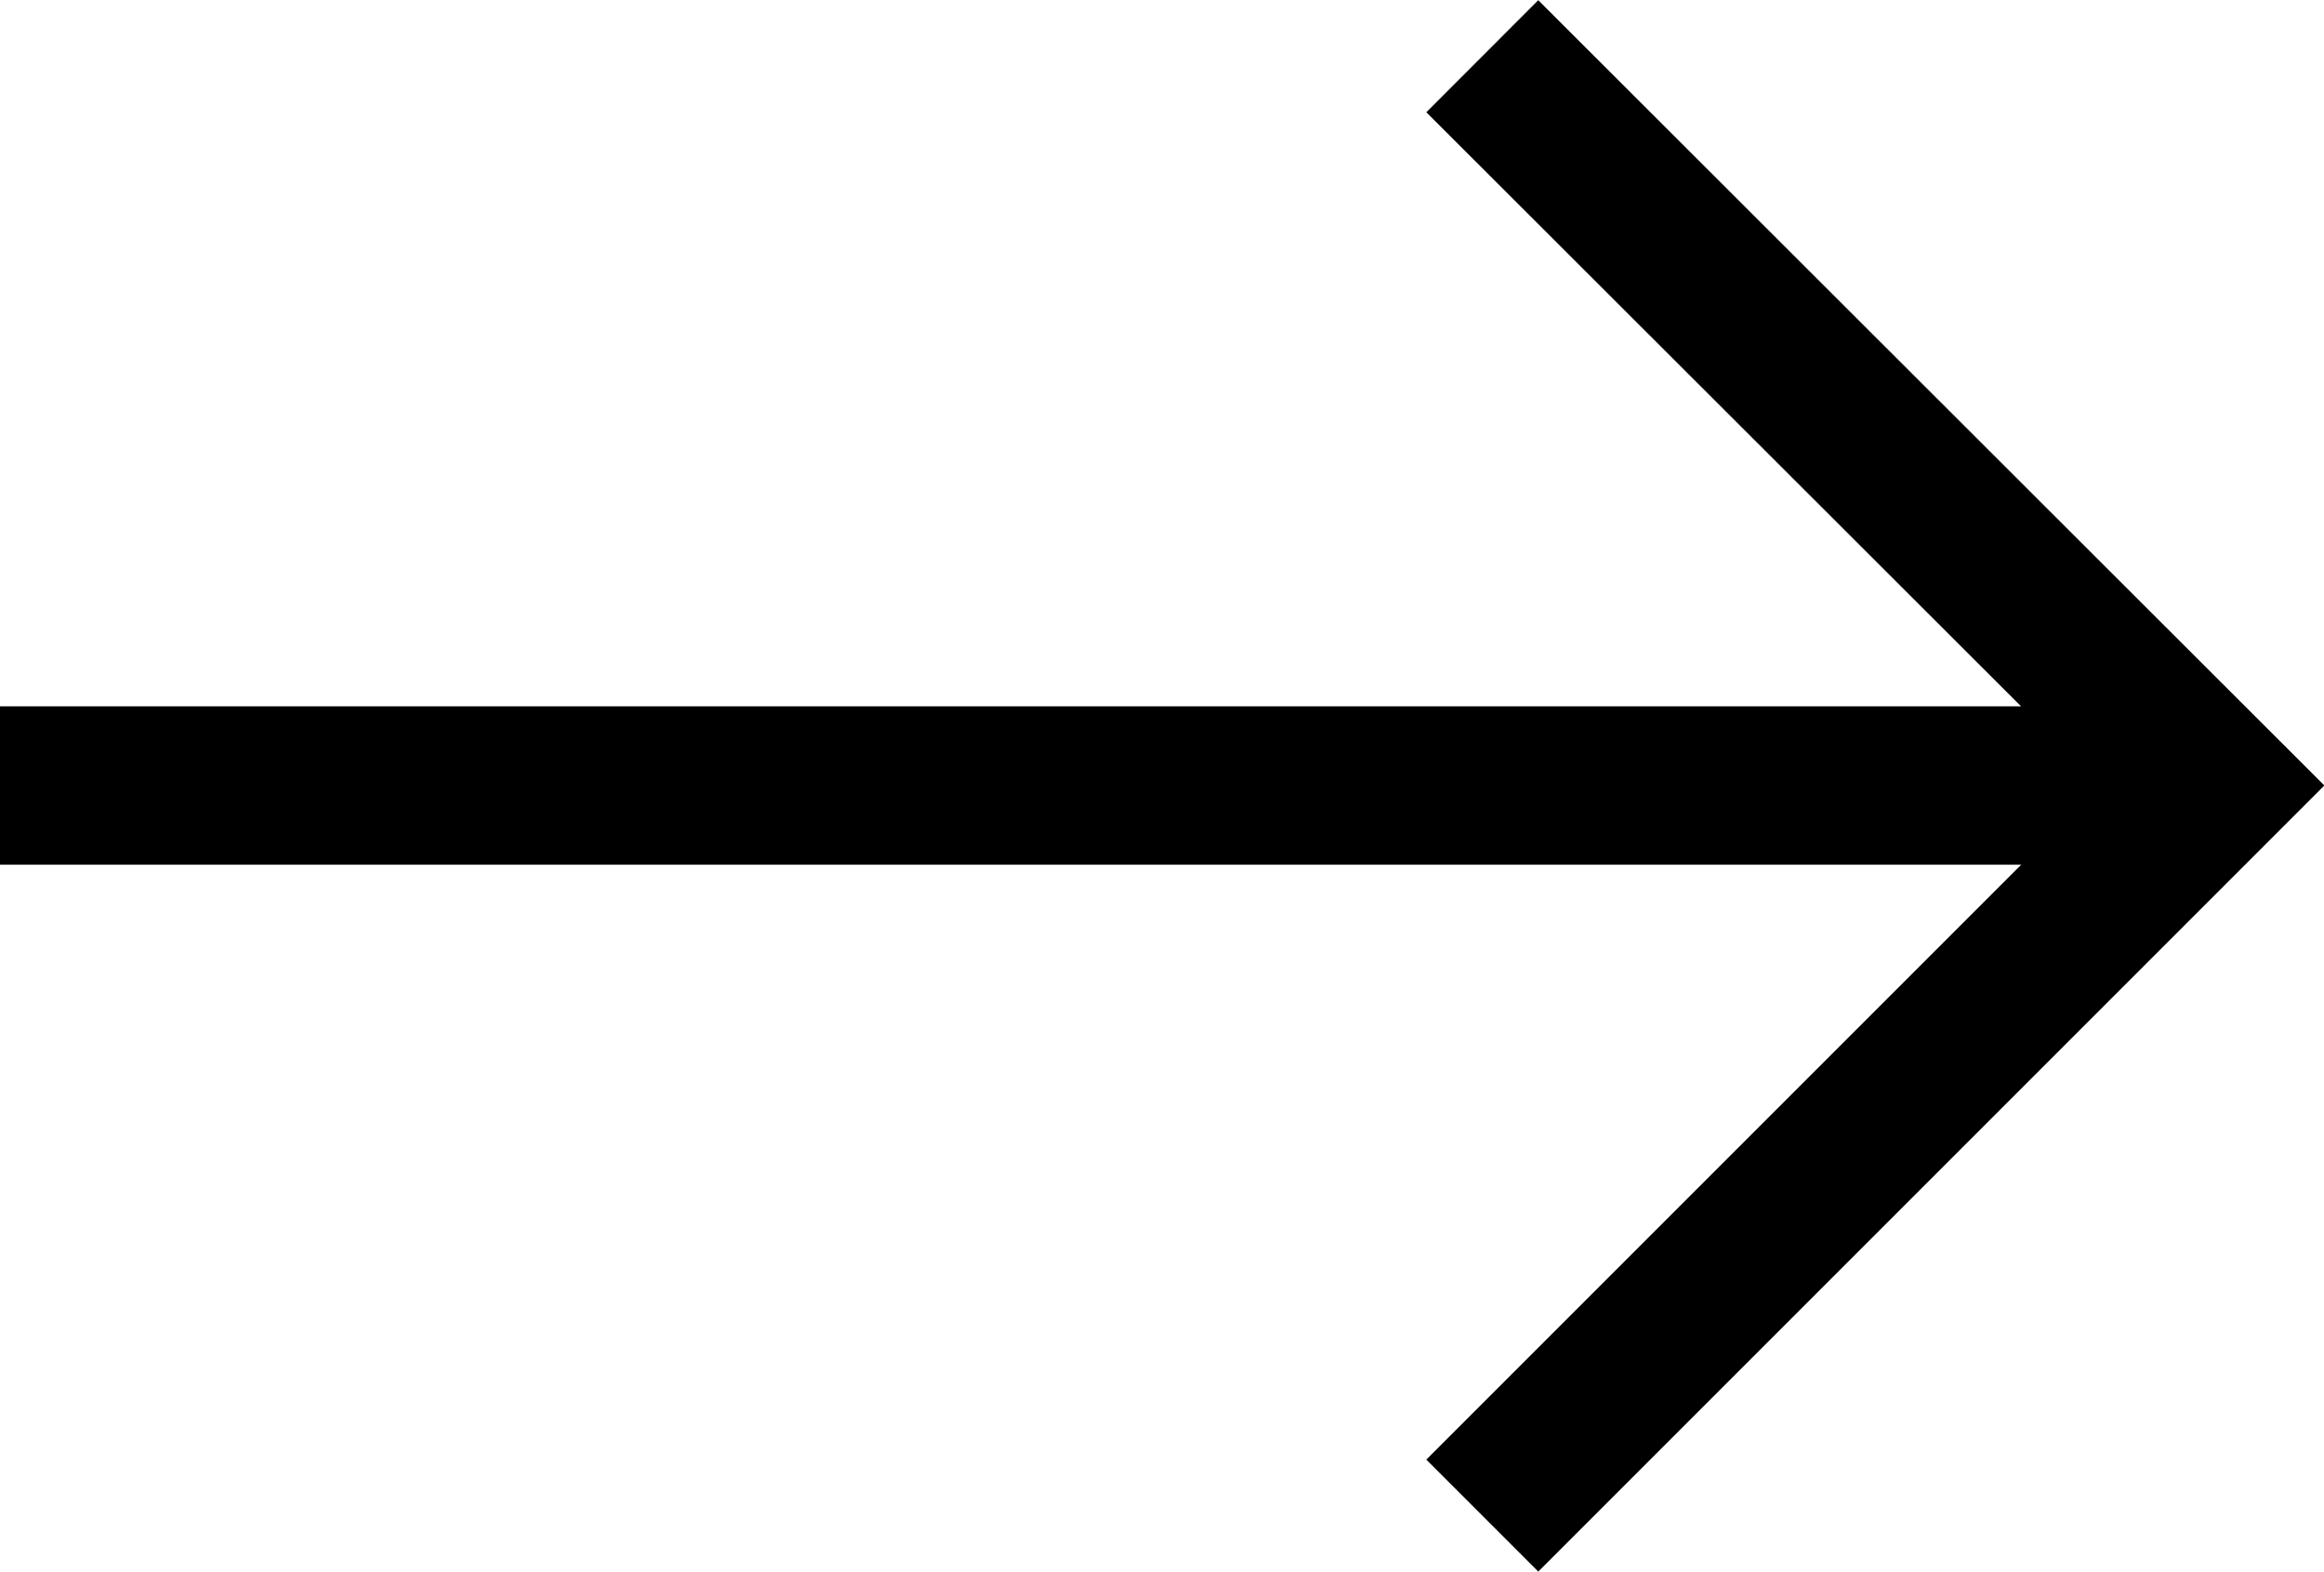
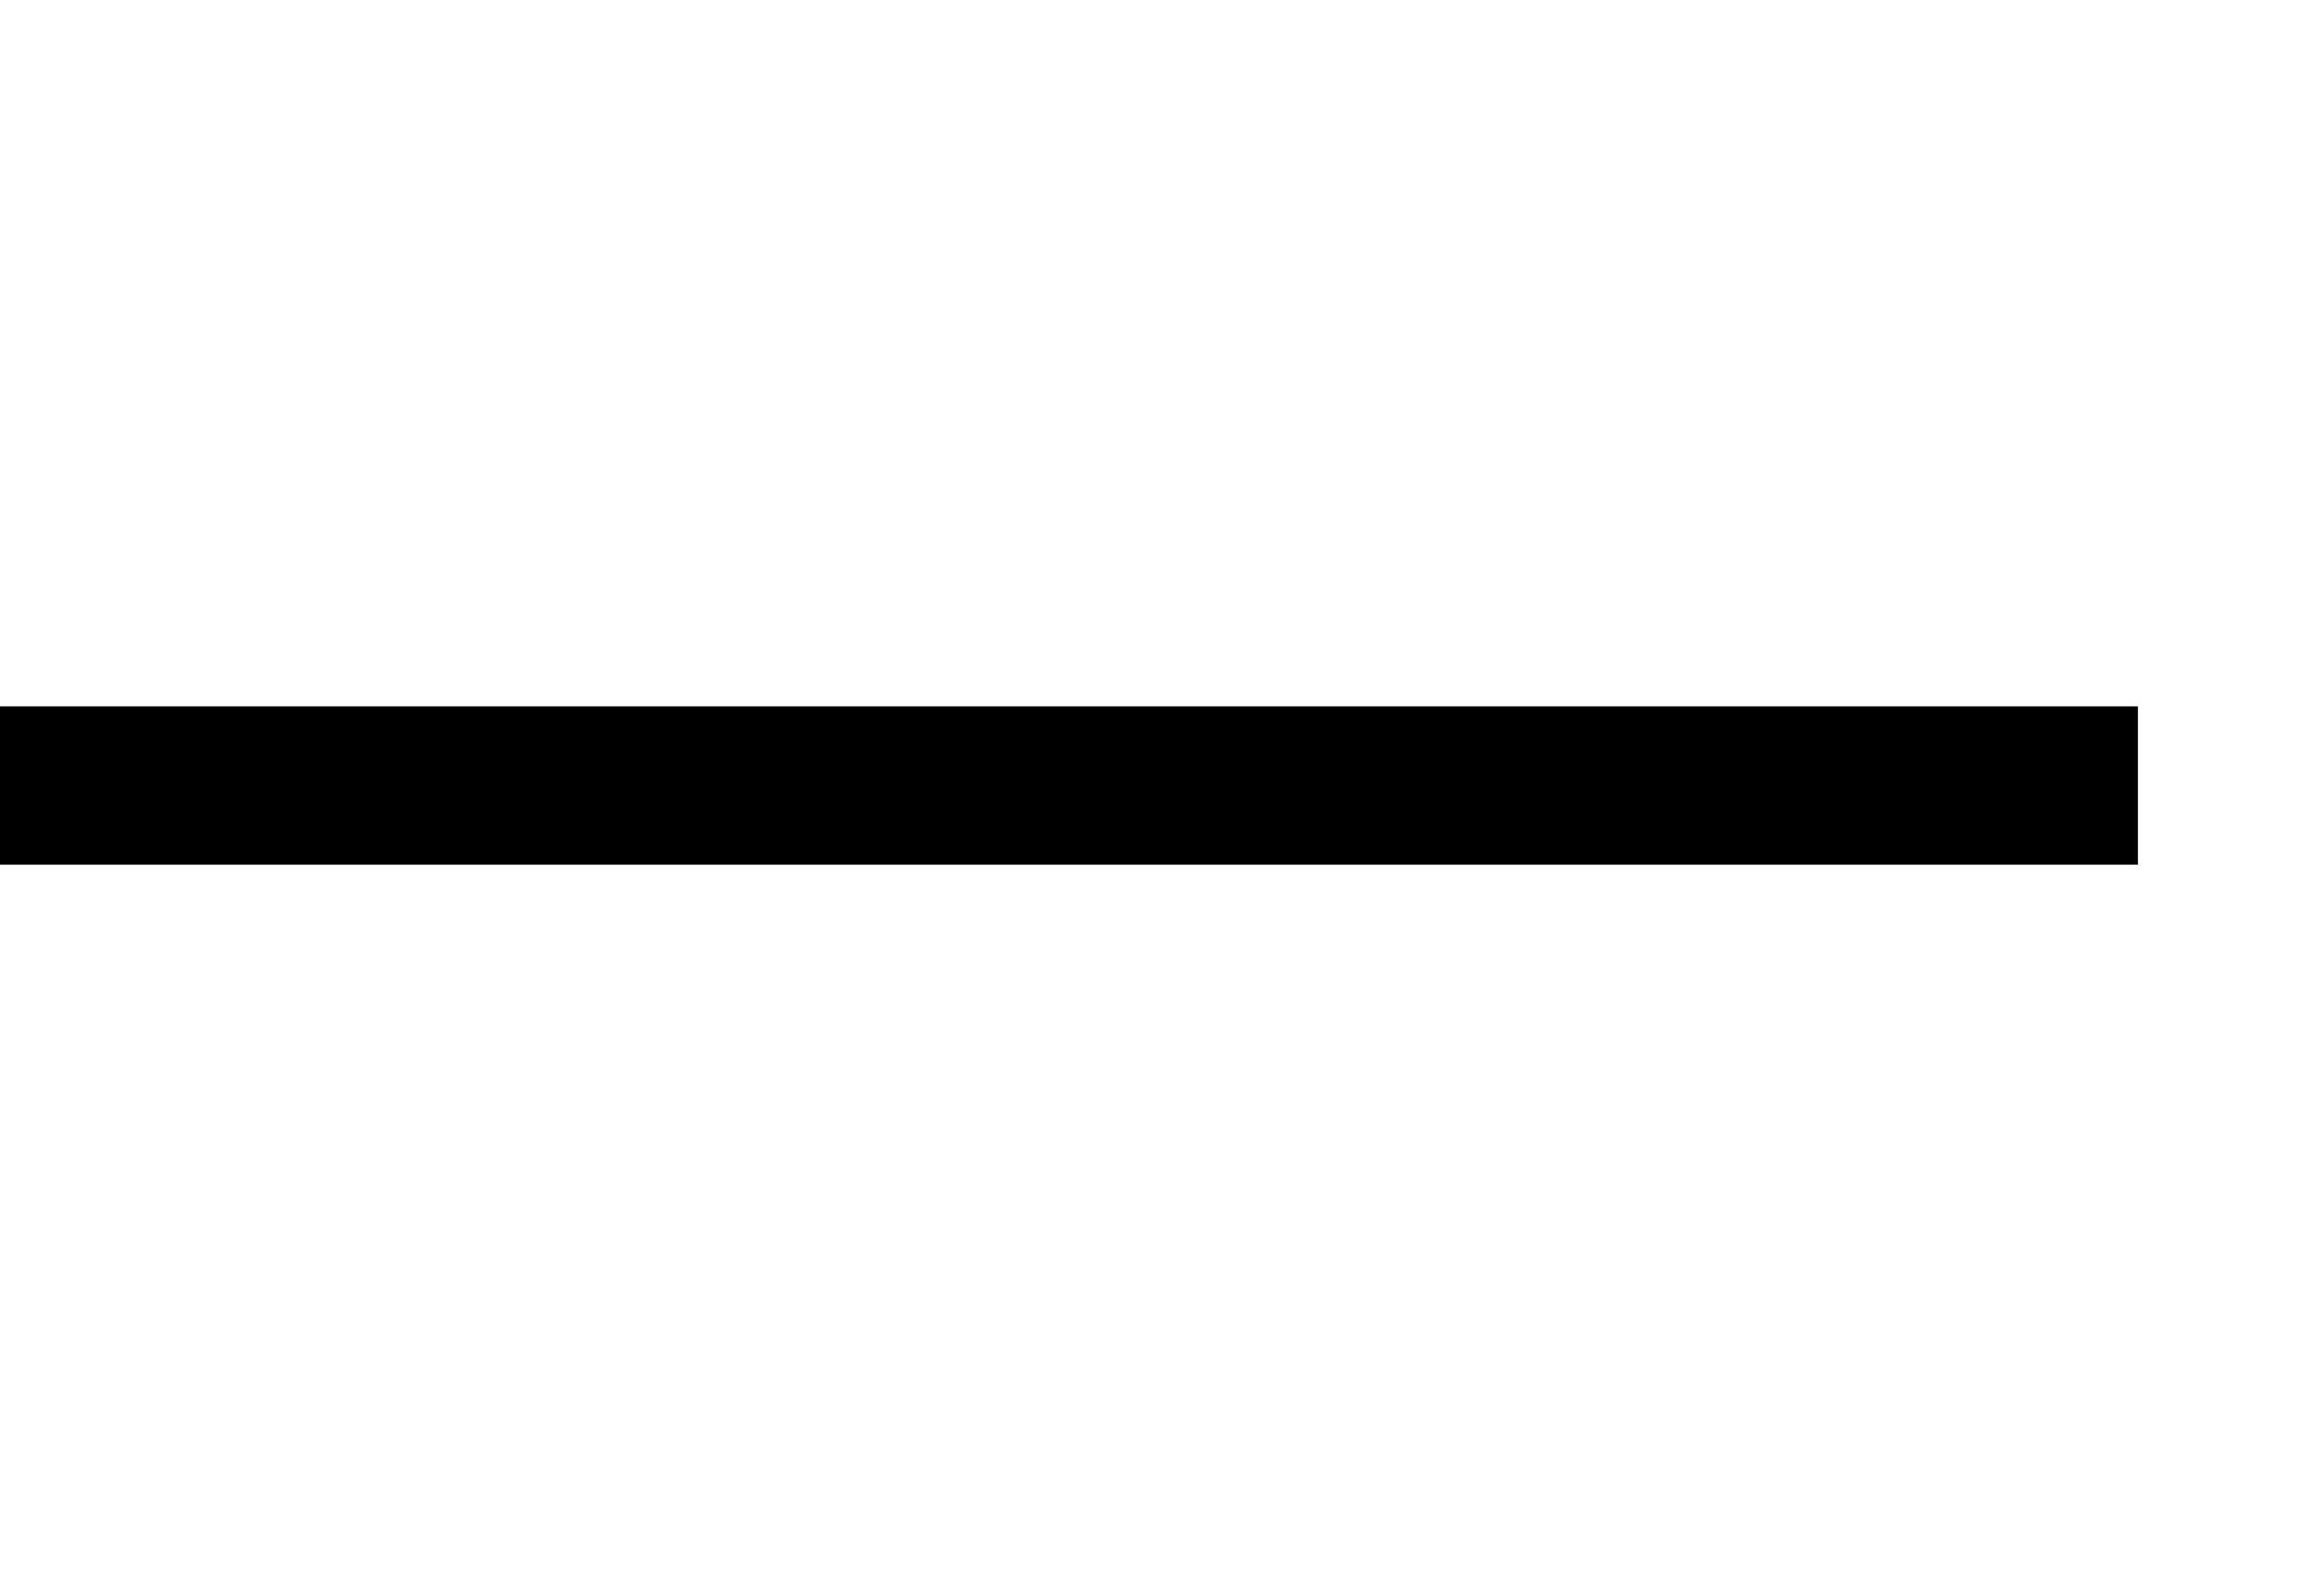
<svg xmlns="http://www.w3.org/2000/svg" id="Laag_2" viewBox="0 0 29.35 19.85">
  <defs>
    <style>.cls-1{fill:none;stroke:#000;stroke-miterlimit:10;stroke-width:2px;}</style>
  </defs>
  <g id="Laag_1-2">
-     <polyline class="cls-1" points="18.72 .71 27.94 9.92 18.72 19.14" />
    <line class="cls-1" y1="9.92" x2="27" y2="9.92" />
  </g>
</svg>